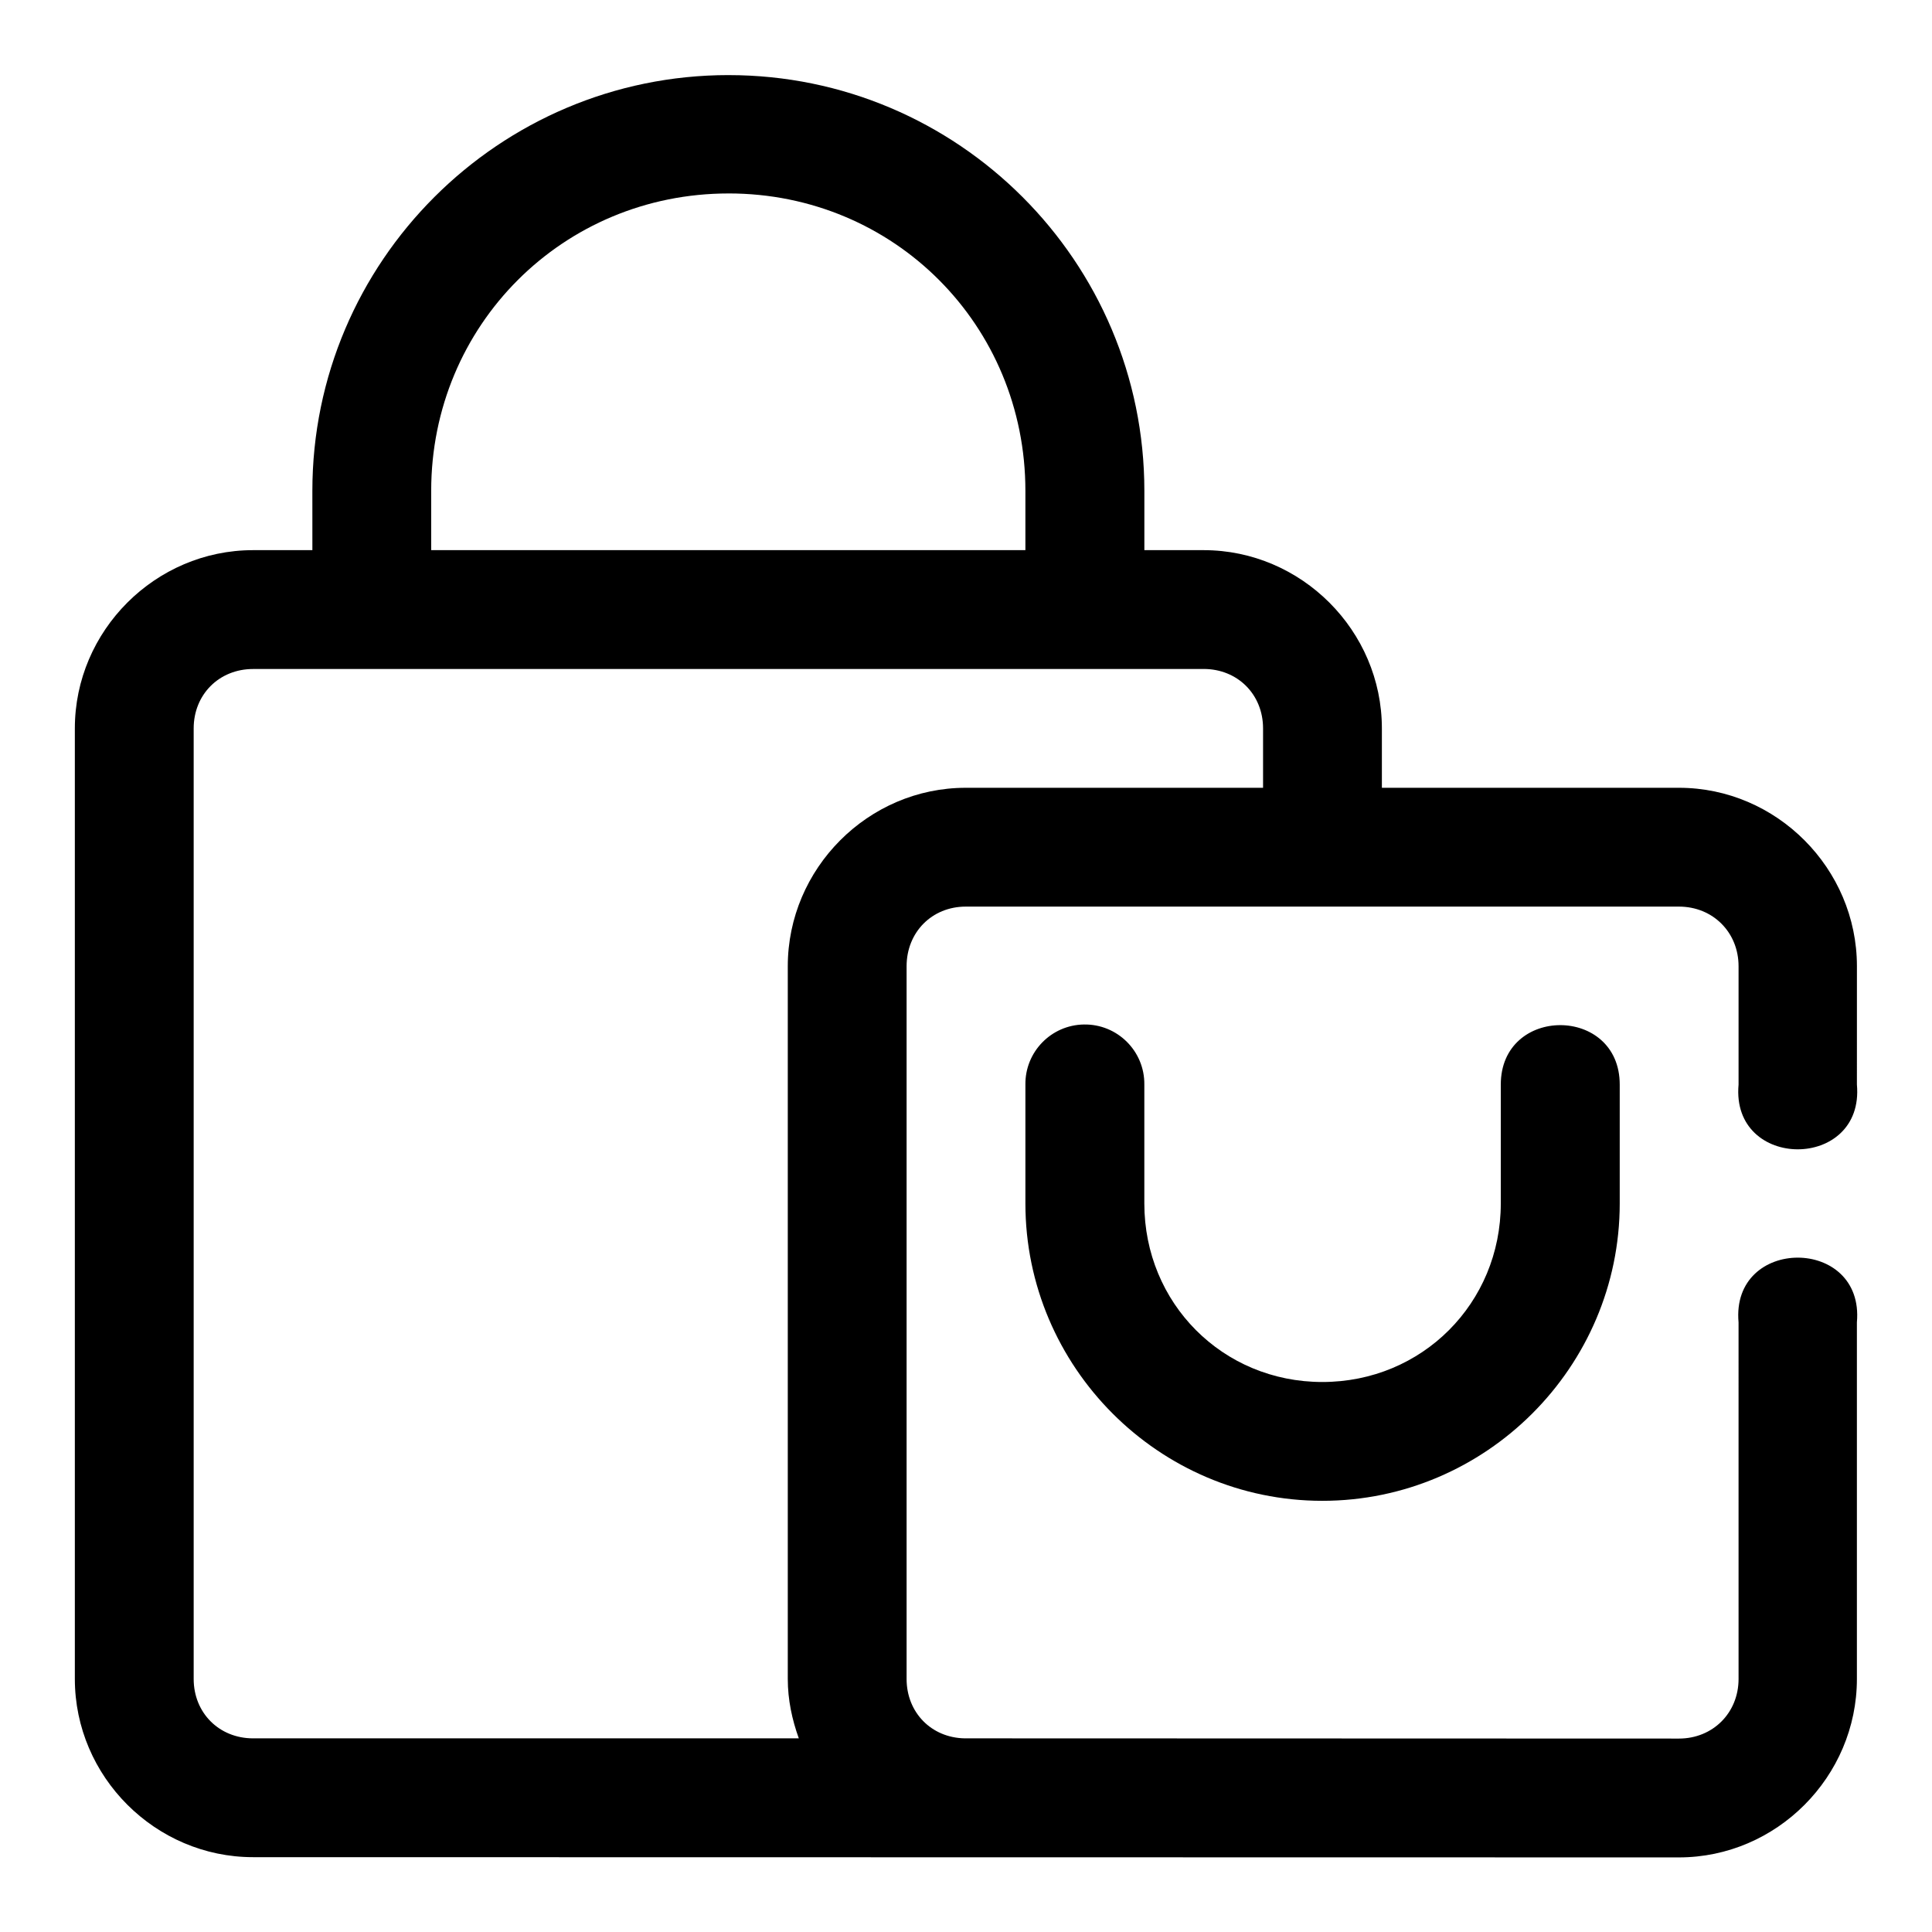
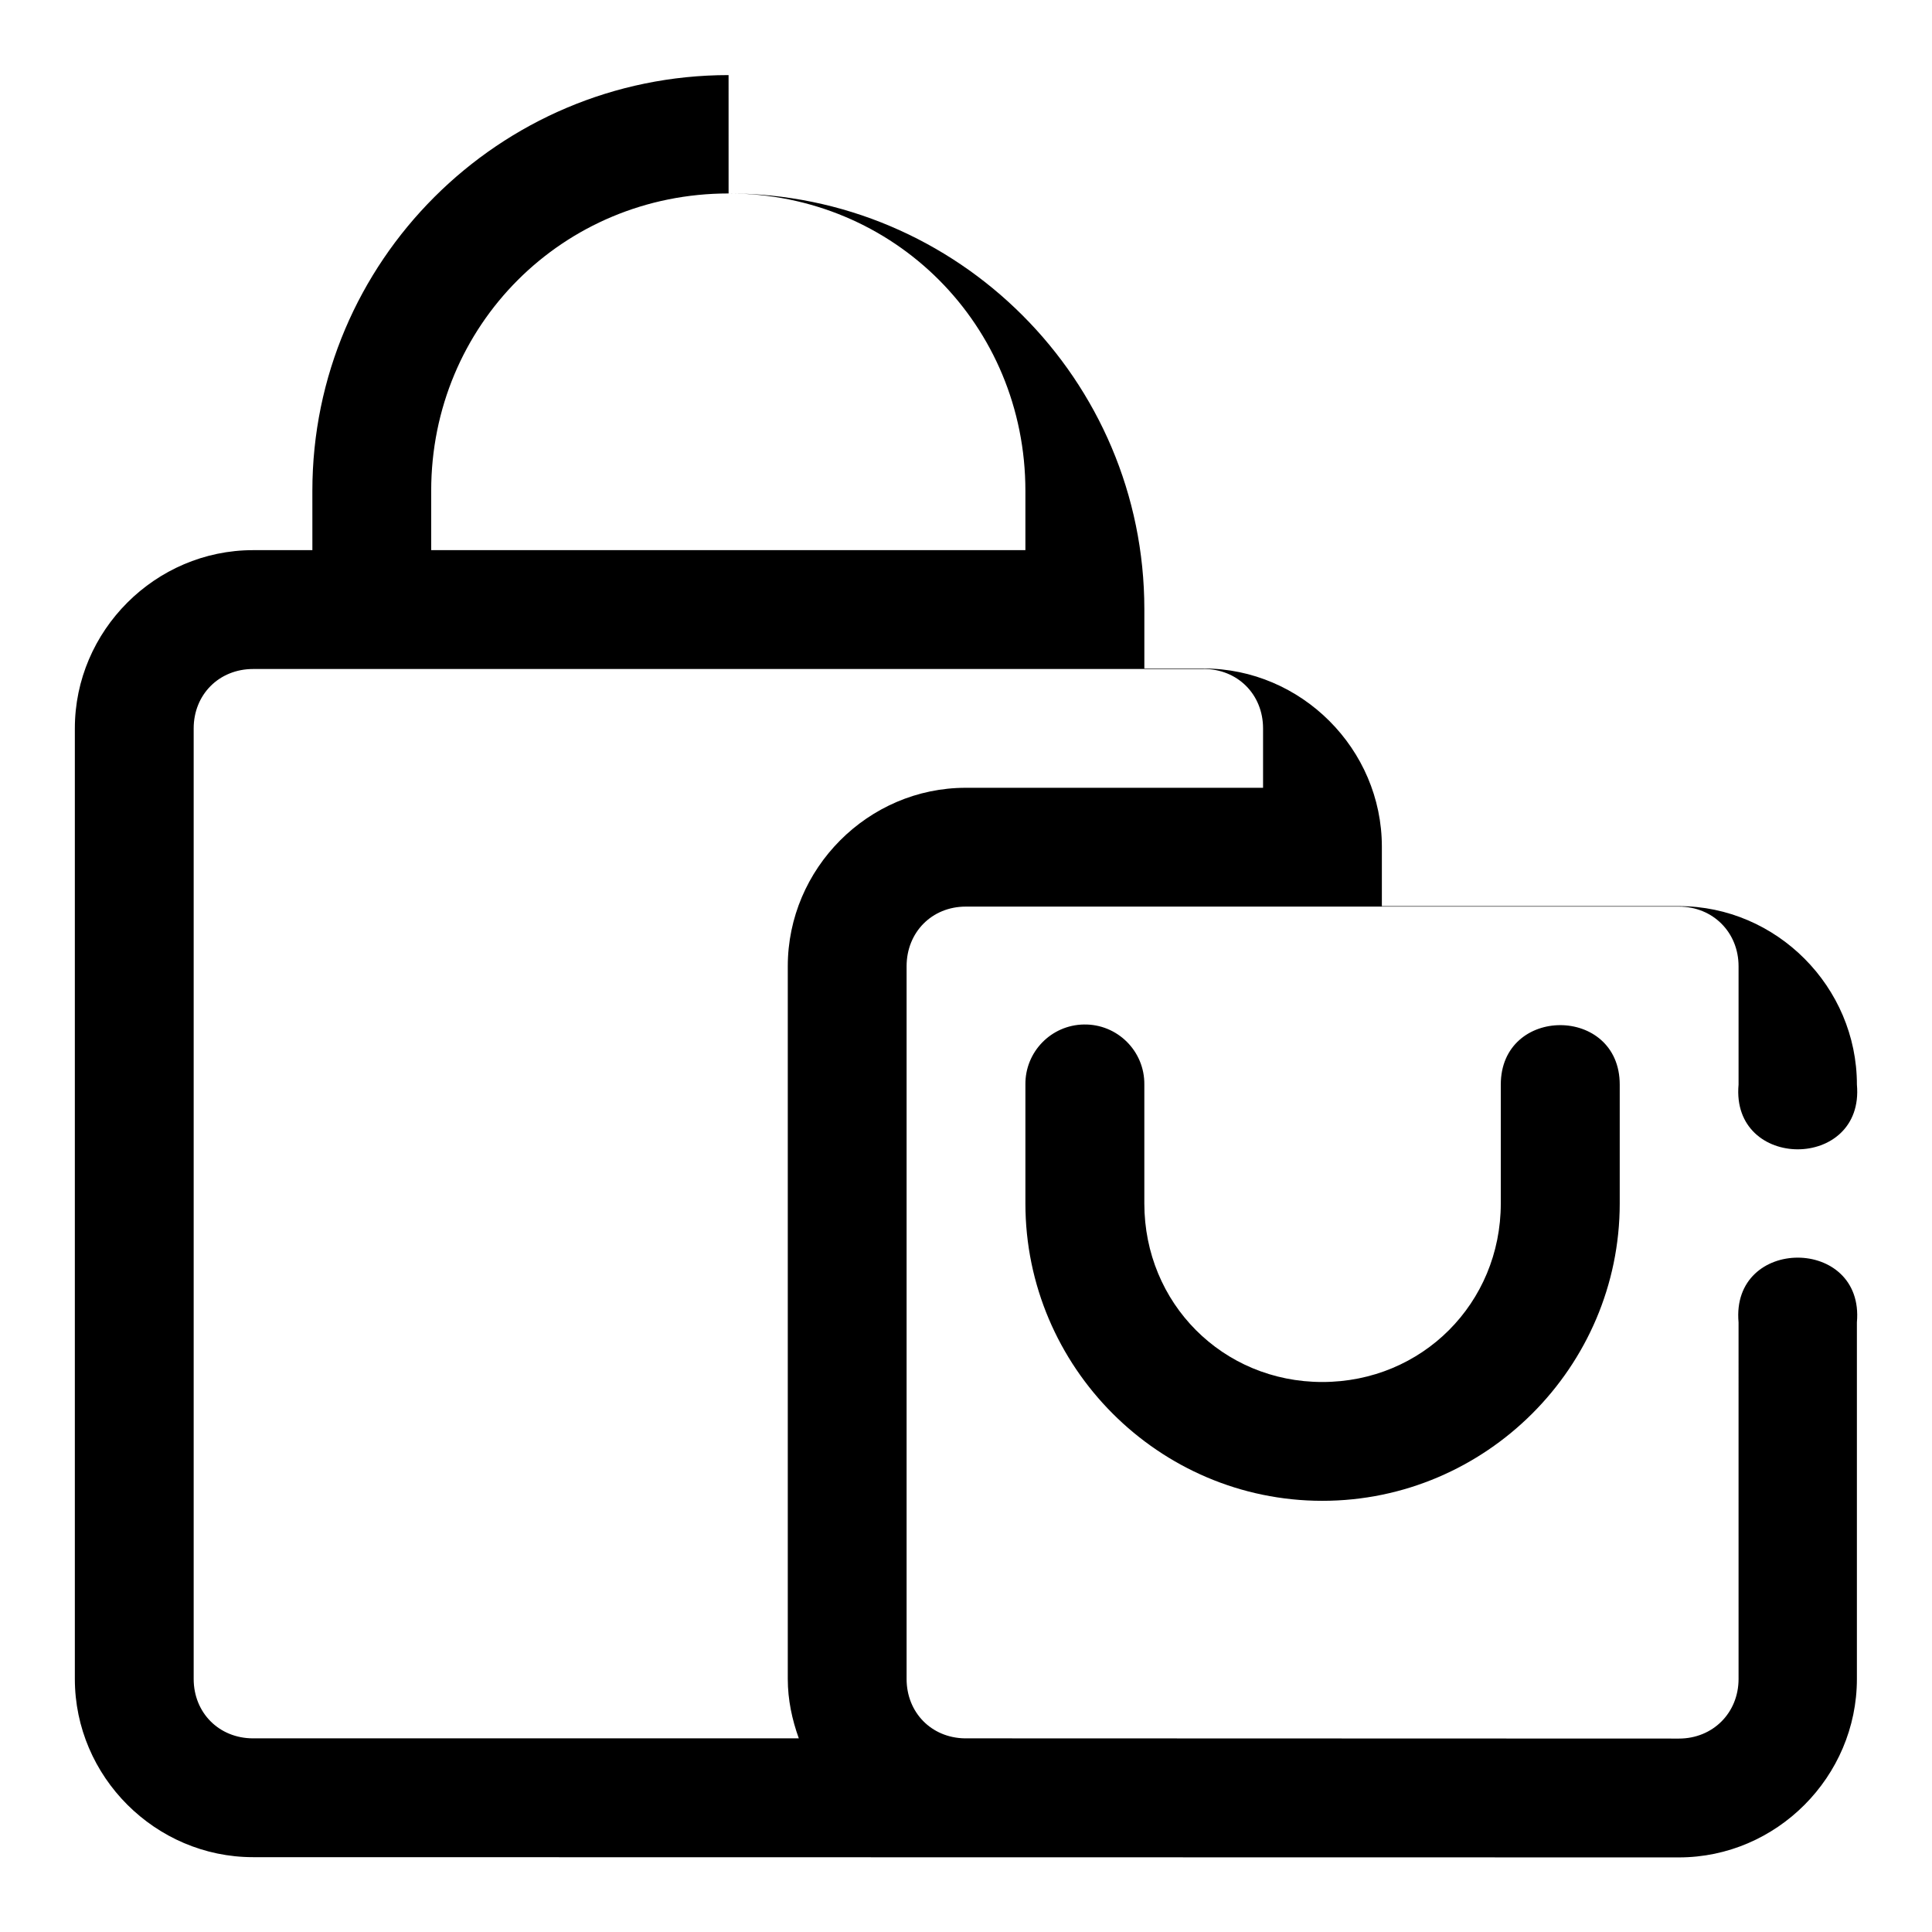
<svg xmlns="http://www.w3.org/2000/svg" fill="#000000" width="800px" height="800px" version="1.1" viewBox="144 144 512 512">
-   <path d="m337.08 163.9c-60.781 0-110.3 49.395-110.3 110.18l0.004 15.715h-15.715c-25.895 0-47.234 21.34-47.234 47.234v251.91c0 25.895 21.336 47.23 47.23 47.23l377.86 0.062c25.895 0 47.172-21.398 47.172-47.293v-94.496c2.055-22.871-33.418-22.871-31.363 0l0.004 94.492c0 8.996-6.812 15.805-15.805 15.805l-189.3-0.059c-8.828-0.164-15.375-6.863-15.375-15.746v-188.87c0-8.992 6.688-15.805 15.684-15.805h188.99c8.996 0 15.805 6.812 15.805 15.805v31.363c-2.055 22.871 33.418 22.871 31.363 0l0.004-31.363c0-25.895-21.277-47.293-47.172-47.293h-78.719v-15.742c0-25.895-21.34-47.234-47.23-47.234h-15.715v-15.711c0-60.785-49.395-110.18-110.18-110.18zm0 31.363c43.887 0.004 78.66 34.93 78.66 78.816v15.711h-157.47v-15.711c0-43.883 34.93-78.812 78.812-78.812zm-126.01 126.02h251.91c8.996 0 15.742 6.75 15.742 15.742v15.742l-78.781 0.004c-25.895 0-47.172 21.398-47.172 47.293v188.87c0 5.539 1.137 10.781 2.922 15.742l-144.62 0.004c-8.996 0-15.746-6.75-15.746-15.746v-251.9c0-8.996 6.75-15.742 15.742-15.742zm220.14 94.219c-8.66 0.152-15.57 7.269-15.469 15.93v31.488c0 43.34 35.352 78.812 78.691 78.812s78.812-35.473 78.812-78.812v-31.488c0-21.012-31.52-21.012-31.52 0v31.488c0 26.438-20.855 47.324-47.293 47.324s-47.172-20.887-47.172-47.324v-31.488c0.105-8.887-7.164-16.102-16.051-15.93z" fill-rule="evenodd" />
+   <path d="m337.08 163.9c-60.781 0-110.3 49.395-110.3 110.18l0.004 15.715h-15.715c-25.895 0-47.234 21.34-47.234 47.234v251.91c0 25.895 21.336 47.23 47.23 47.23l377.86 0.062c25.895 0 47.172-21.398 47.172-47.293v-94.496c2.055-22.871-33.418-22.871-31.363 0l0.004 94.492c0 8.996-6.812 15.805-15.805 15.805l-189.3-0.059c-8.828-0.164-15.375-6.863-15.375-15.746v-188.87c0-8.992 6.688-15.805 15.684-15.805h188.99c8.996 0 15.805 6.812 15.805 15.805v31.363c-2.055 22.871 33.418 22.871 31.363 0c0-25.895-21.277-47.293-47.172-47.293h-78.719v-15.742c0-25.895-21.34-47.234-47.23-47.234h-15.715v-15.711c0-60.785-49.395-110.18-110.18-110.18zm0 31.363c43.887 0.004 78.66 34.93 78.66 78.816v15.711h-157.47v-15.711c0-43.883 34.93-78.812 78.812-78.812zm-126.01 126.02h251.91c8.996 0 15.742 6.75 15.742 15.742v15.742l-78.781 0.004c-25.895 0-47.172 21.398-47.172 47.293v188.87c0 5.539 1.137 10.781 2.922 15.742l-144.62 0.004c-8.996 0-15.746-6.75-15.746-15.746v-251.9c0-8.996 6.75-15.742 15.742-15.742zm220.14 94.219c-8.66 0.152-15.57 7.269-15.469 15.93v31.488c0 43.34 35.352 78.812 78.691 78.812s78.812-35.473 78.812-78.812v-31.488c0-21.012-31.52-21.012-31.52 0v31.488c0 26.438-20.855 47.324-47.293 47.324s-47.172-20.887-47.172-47.324v-31.488c0.105-8.887-7.164-16.102-16.051-15.93z" fill-rule="evenodd" />
</svg>